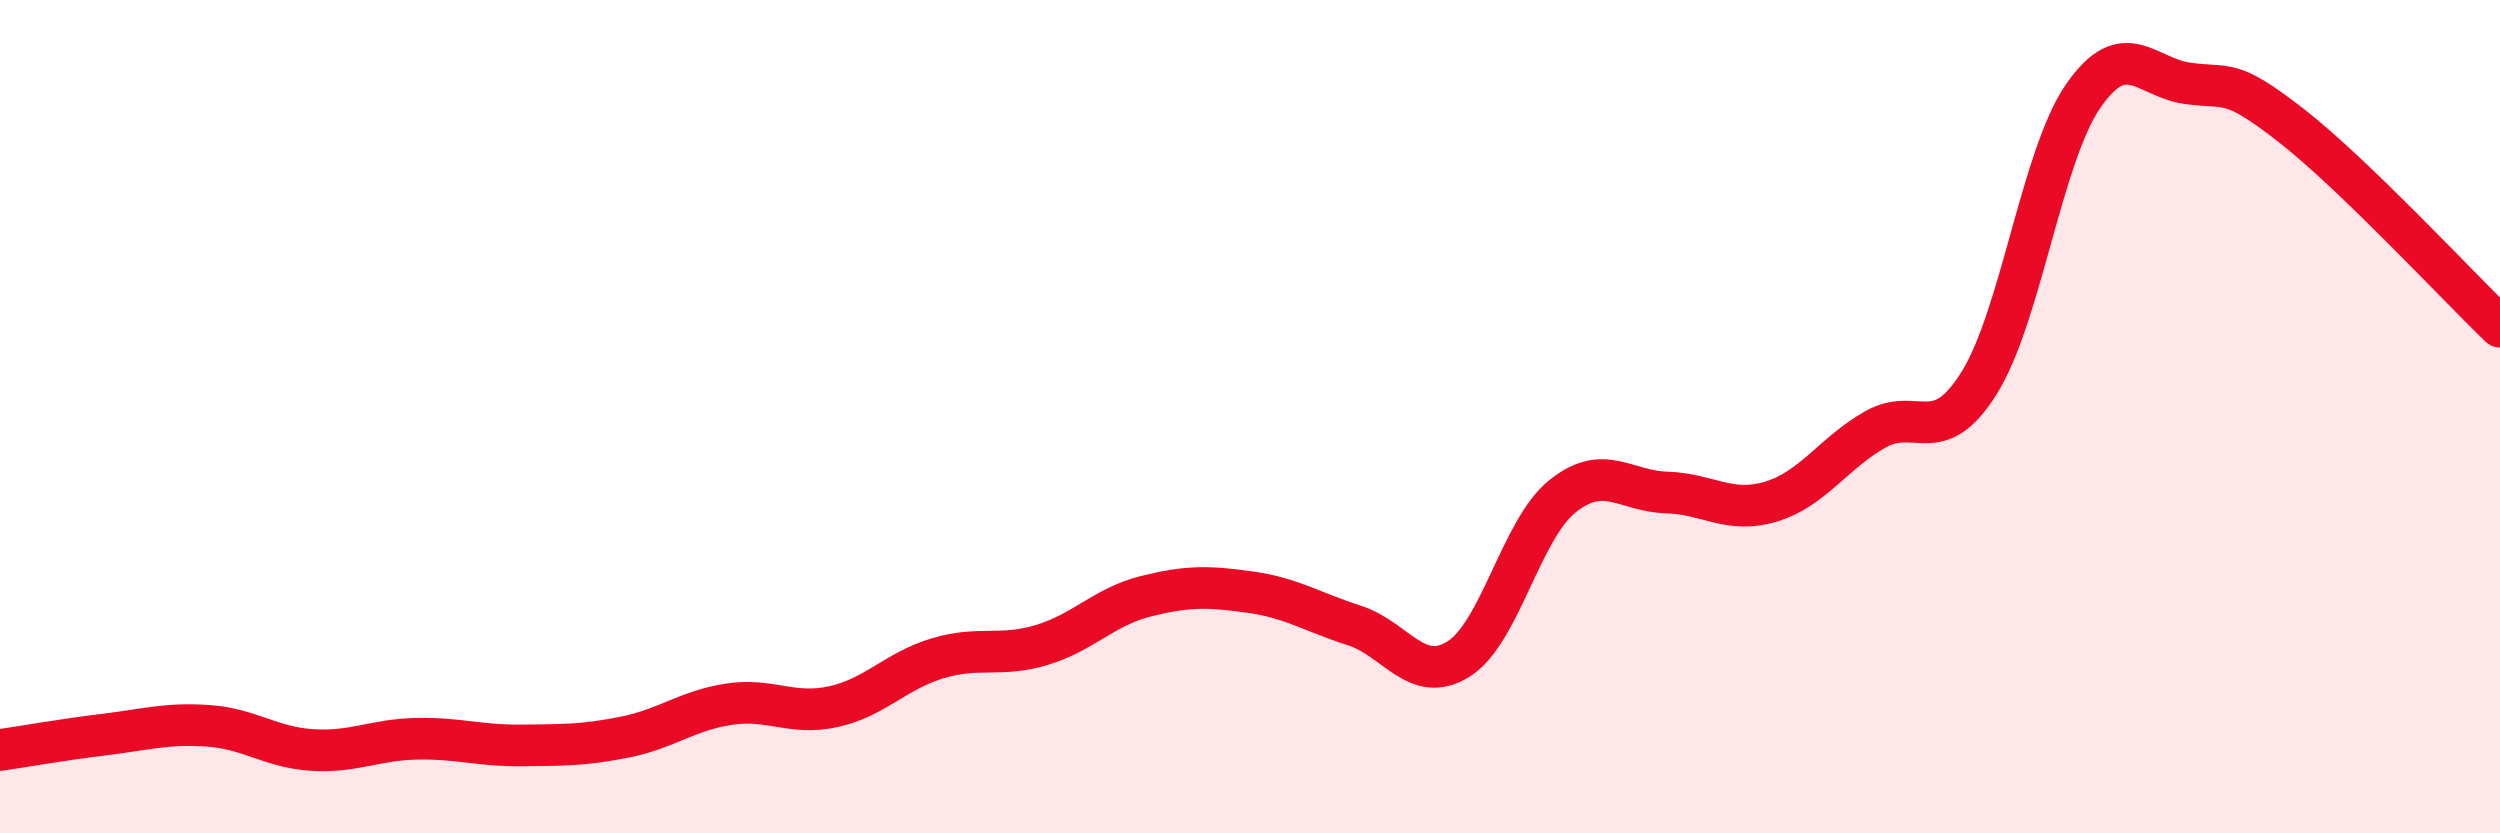
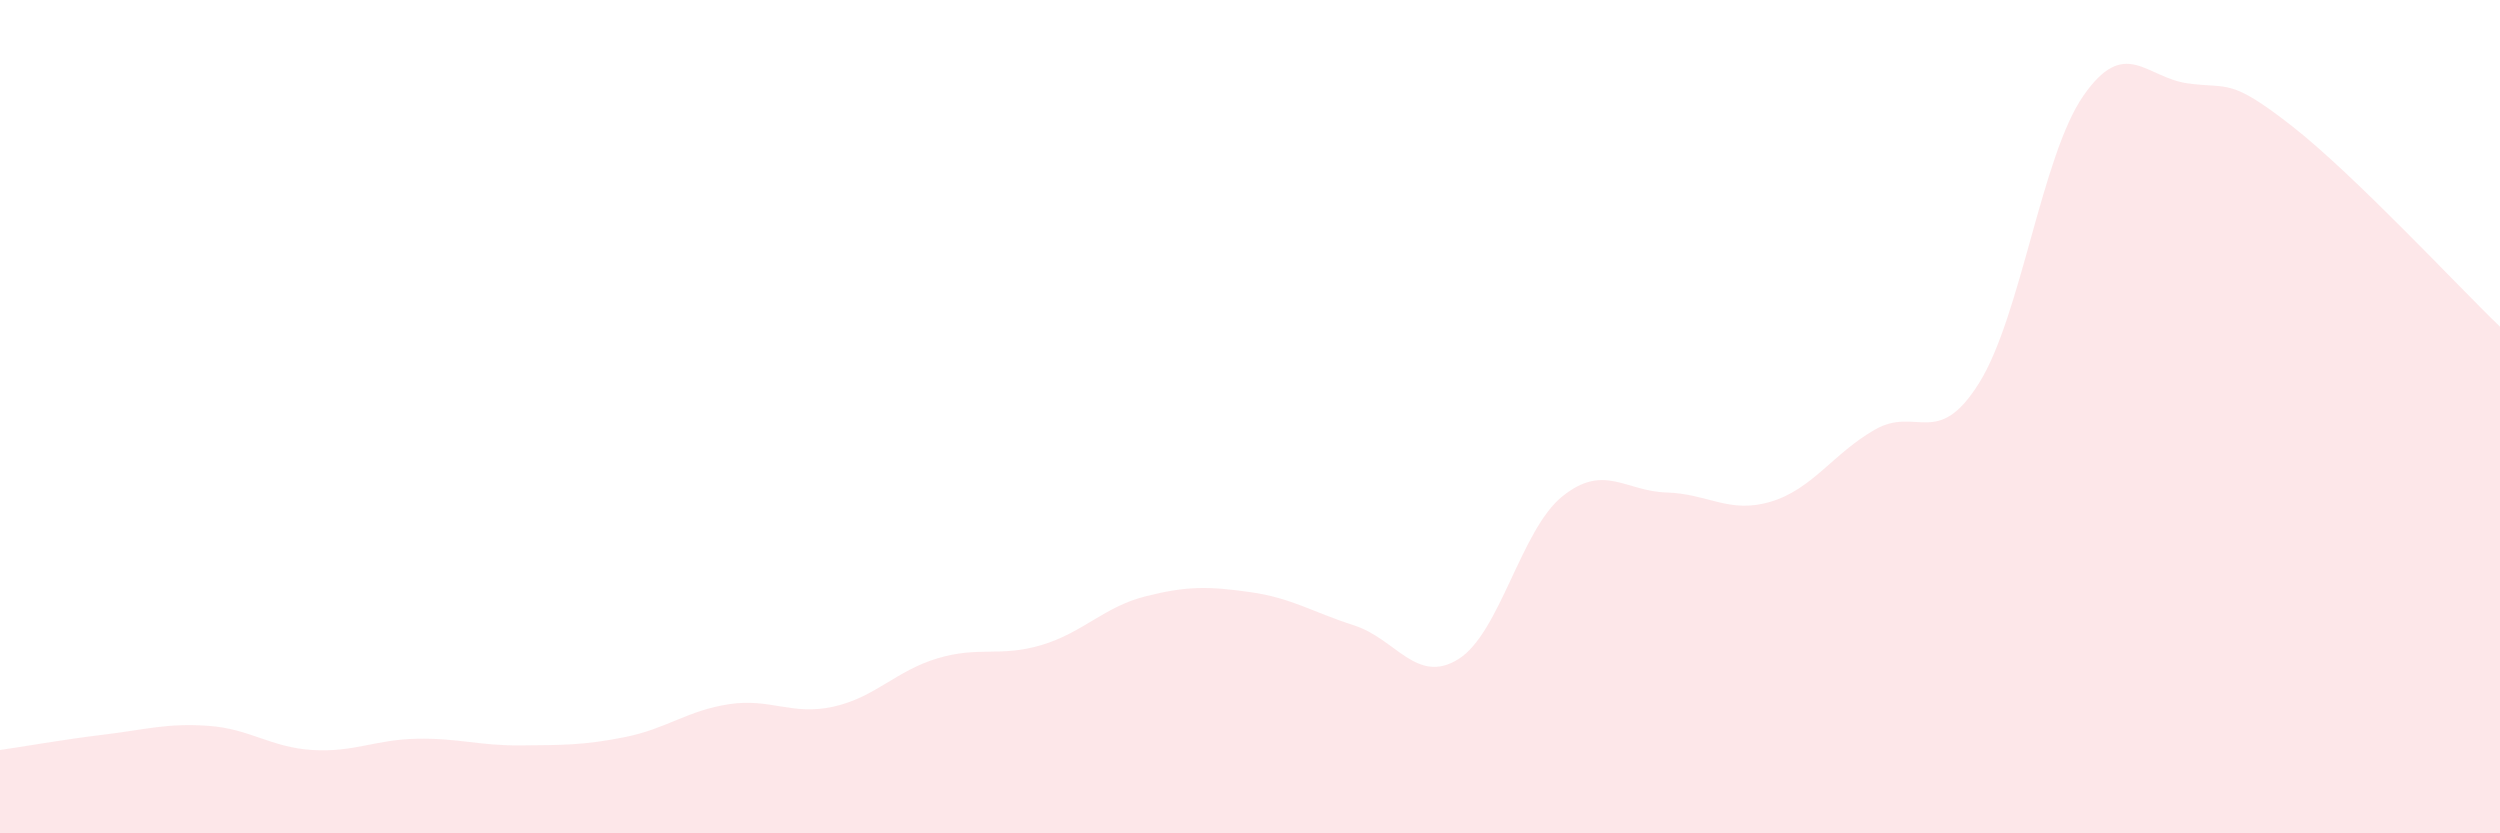
<svg xmlns="http://www.w3.org/2000/svg" width="60" height="20" viewBox="0 0 60 20">
  <path d="M 0,18 C 0.5,17.93 1.5,17.75 2.5,17.63 C 3.5,17.51 4,17.35 5,17.42 C 6,17.49 6.5,17.94 7.5,18 C 8.5,18.06 9,17.75 10,17.73 C 11,17.71 11.5,17.9 12.5,17.89 C 13.5,17.88 14,17.89 15,17.69 C 16,17.49 16.5,17.05 17.5,16.9 C 18.5,16.75 19,17.18 20,16.96 C 21,16.74 21.5,16.1 22.5,15.8 C 23.5,15.5 24,15.78 25,15.48 C 26,15.18 26.5,14.56 27.5,14.31 C 28.5,14.06 29,14.07 30,14.21 C 31,14.35 31.5,14.69 32.5,15.01 C 33.5,15.33 34,16.44 35,15.82 C 36,15.2 36.5,12.71 37.5,11.91 C 38.5,11.11 39,11.79 40,11.82 C 41,11.85 41.5,12.34 42.5,12.04 C 43.5,11.74 44,10.88 45,10.31 C 46,9.74 46.5,10.79 47.5,9.19 C 48.5,7.59 49,3.74 50,2.3 C 51,0.86 51.5,1.86 52.5,2 C 53.5,2.14 53.5,1.85 55,3.02 C 56.5,4.19 59,6.88 60,7.84L60 20L0 20Z" fill="#EB0A25" opacity="0.1" stroke-linecap="round" stroke-linejoin="round" />
-   <path d="M 0,18 C 0.5,17.93 1.5,17.75 2.5,17.63 C 3.5,17.51 4,17.35 5,17.42 C 6,17.49 6.5,17.94 7.5,18 C 8.5,18.06 9,17.75 10,17.73 C 11,17.71 11.5,17.9 12.5,17.89 C 13.5,17.88 14,17.89 15,17.69 C 16,17.49 16.5,17.05 17.5,16.9 C 18.5,16.75 19,17.18 20,16.96 C 21,16.74 21.5,16.1 22.5,15.8 C 23.5,15.5 24,15.78 25,15.48 C 26,15.18 26.5,14.56 27.5,14.31 C 28.5,14.06 29,14.07 30,14.21 C 31,14.35 31.5,14.69 32.5,15.01 C 33.5,15.33 34,16.44 35,15.82 C 36,15.2 36.5,12.71 37.5,11.91 C 38.5,11.11 39,11.79 40,11.82 C 41,11.85 41.5,12.34 42.5,12.04 C 43.5,11.74 44,10.88 45,10.31 C 46,9.74 46.5,10.79 47.5,9.19 C 48.5,7.59 49,3.74 50,2.3 C 51,0.86 51.5,1.86 52.5,2 C 53.5,2.14 53.5,1.85 55,3.02 C 56.5,4.19 59,6.88 60,7.84" stroke="#EB0A25" stroke-width="1" fill="none" stroke-linecap="round" stroke-linejoin="round" />
</svg>